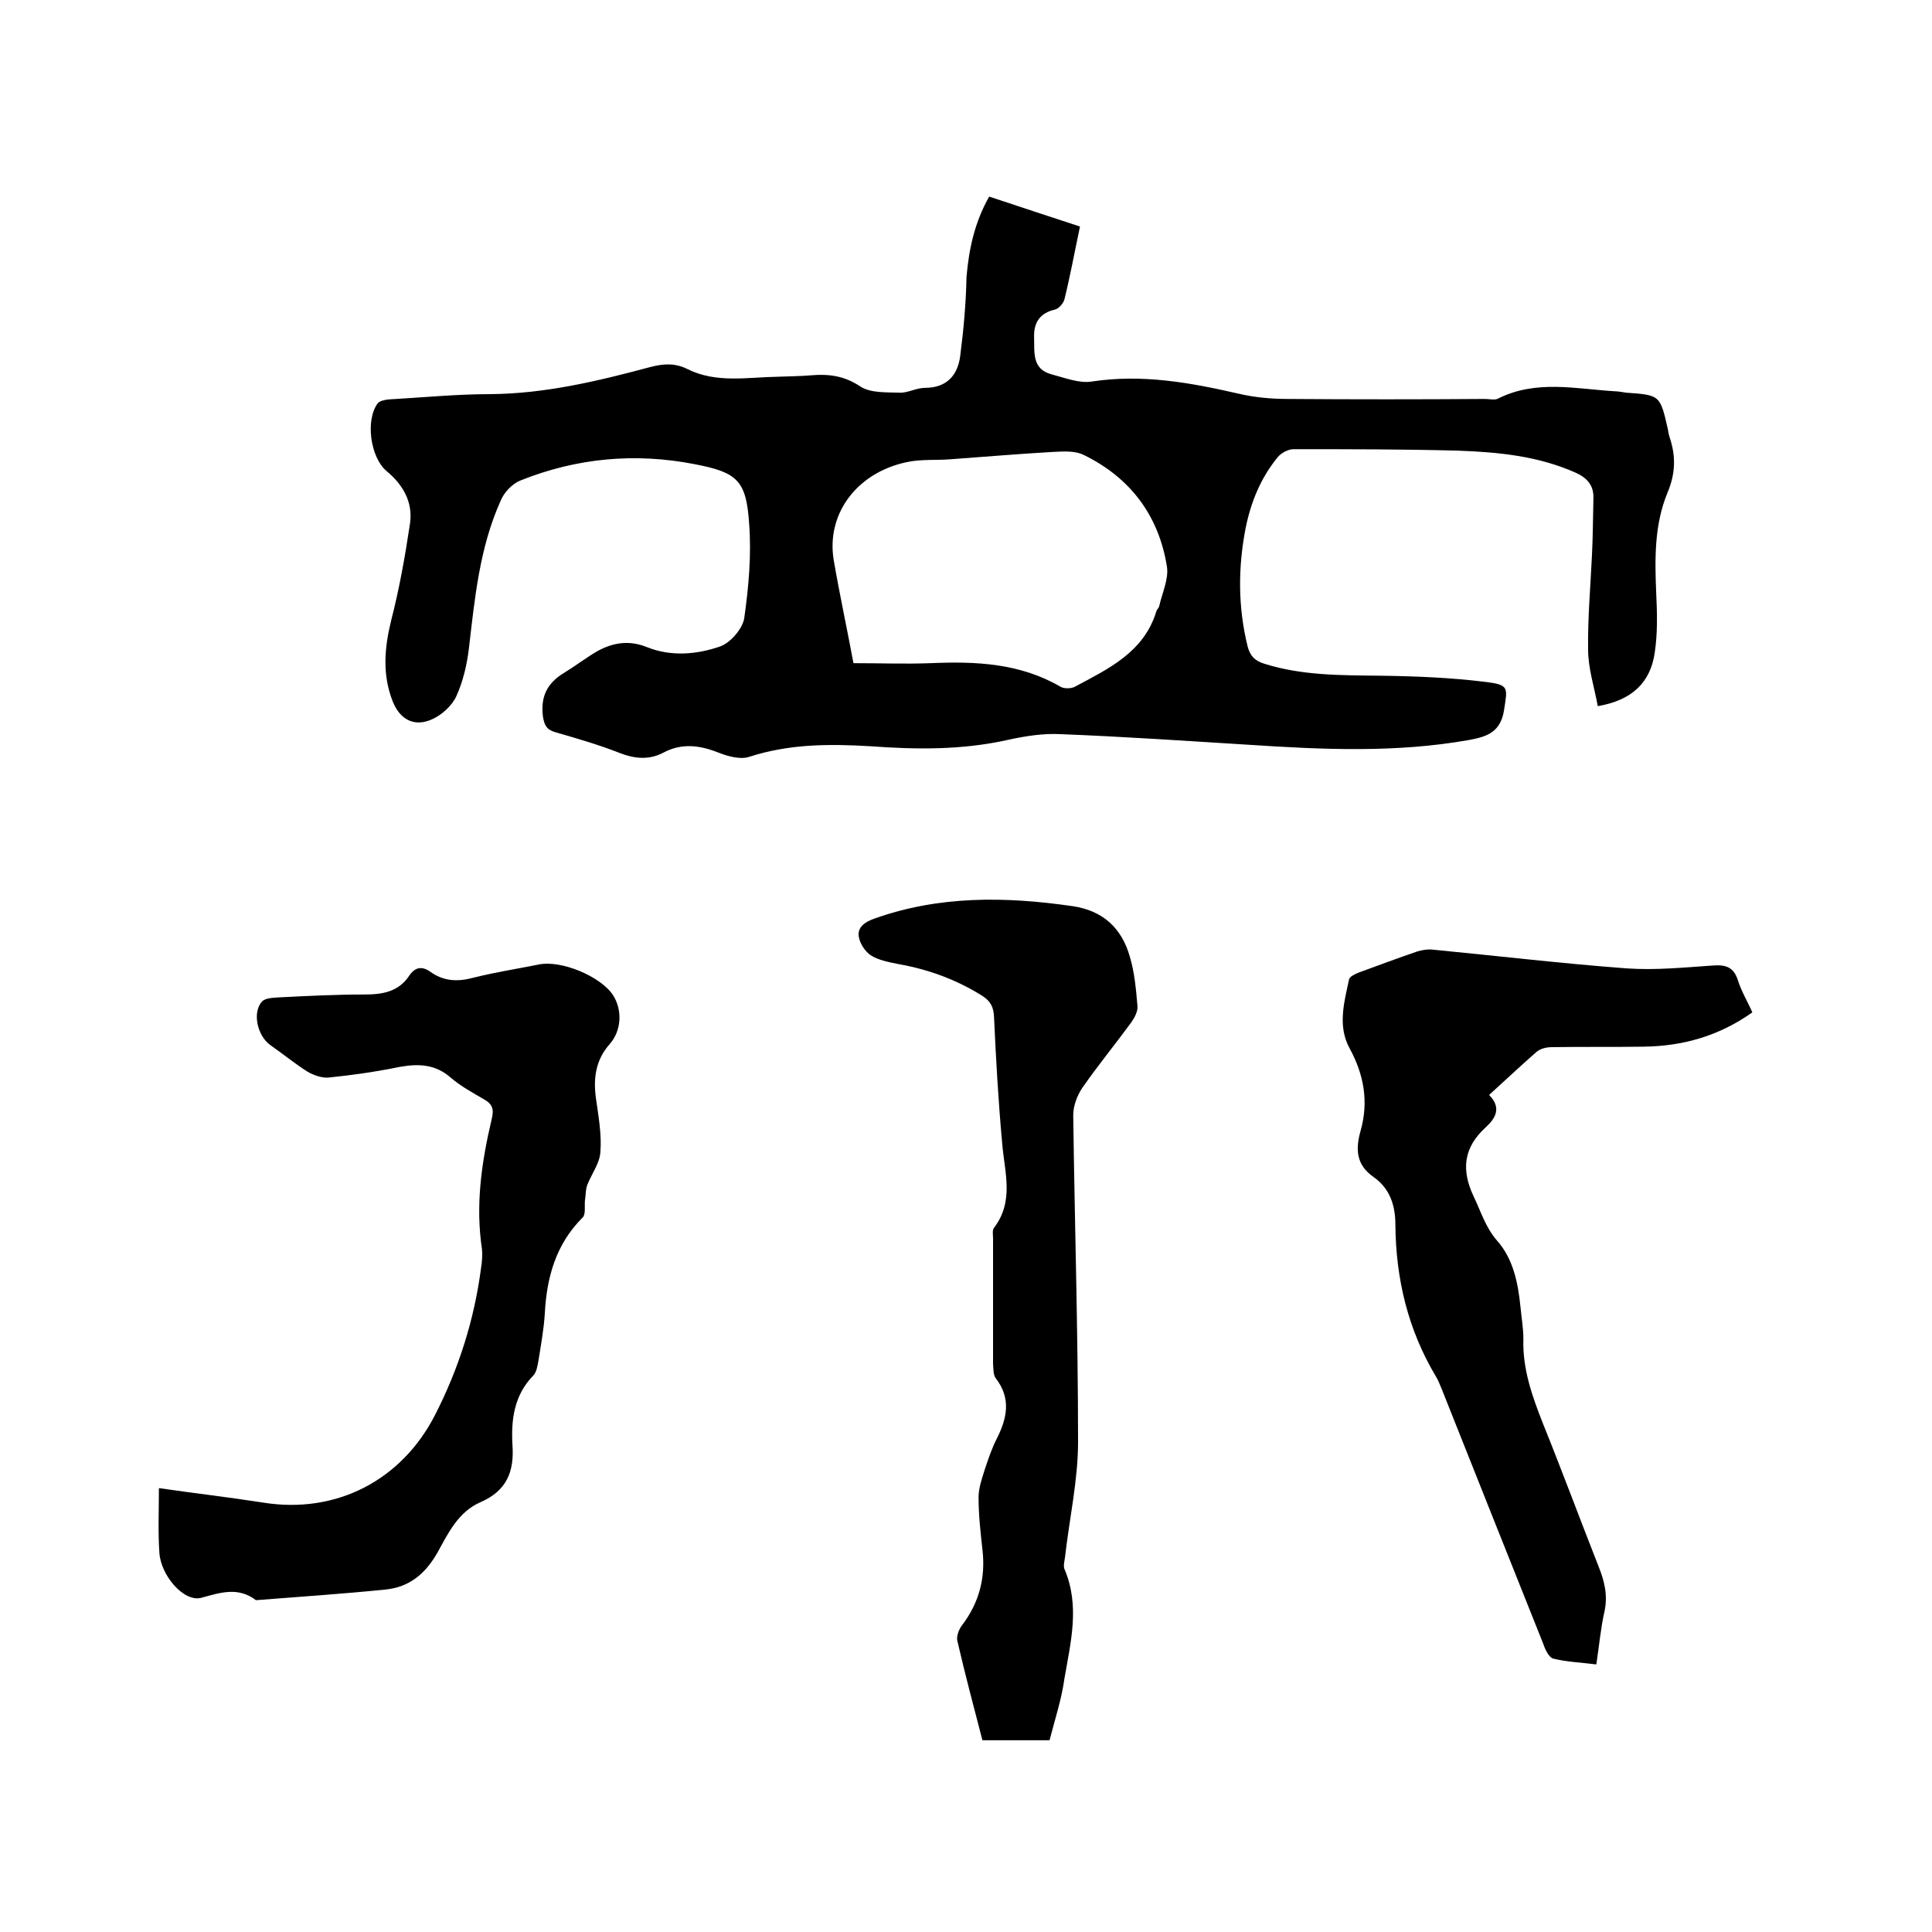
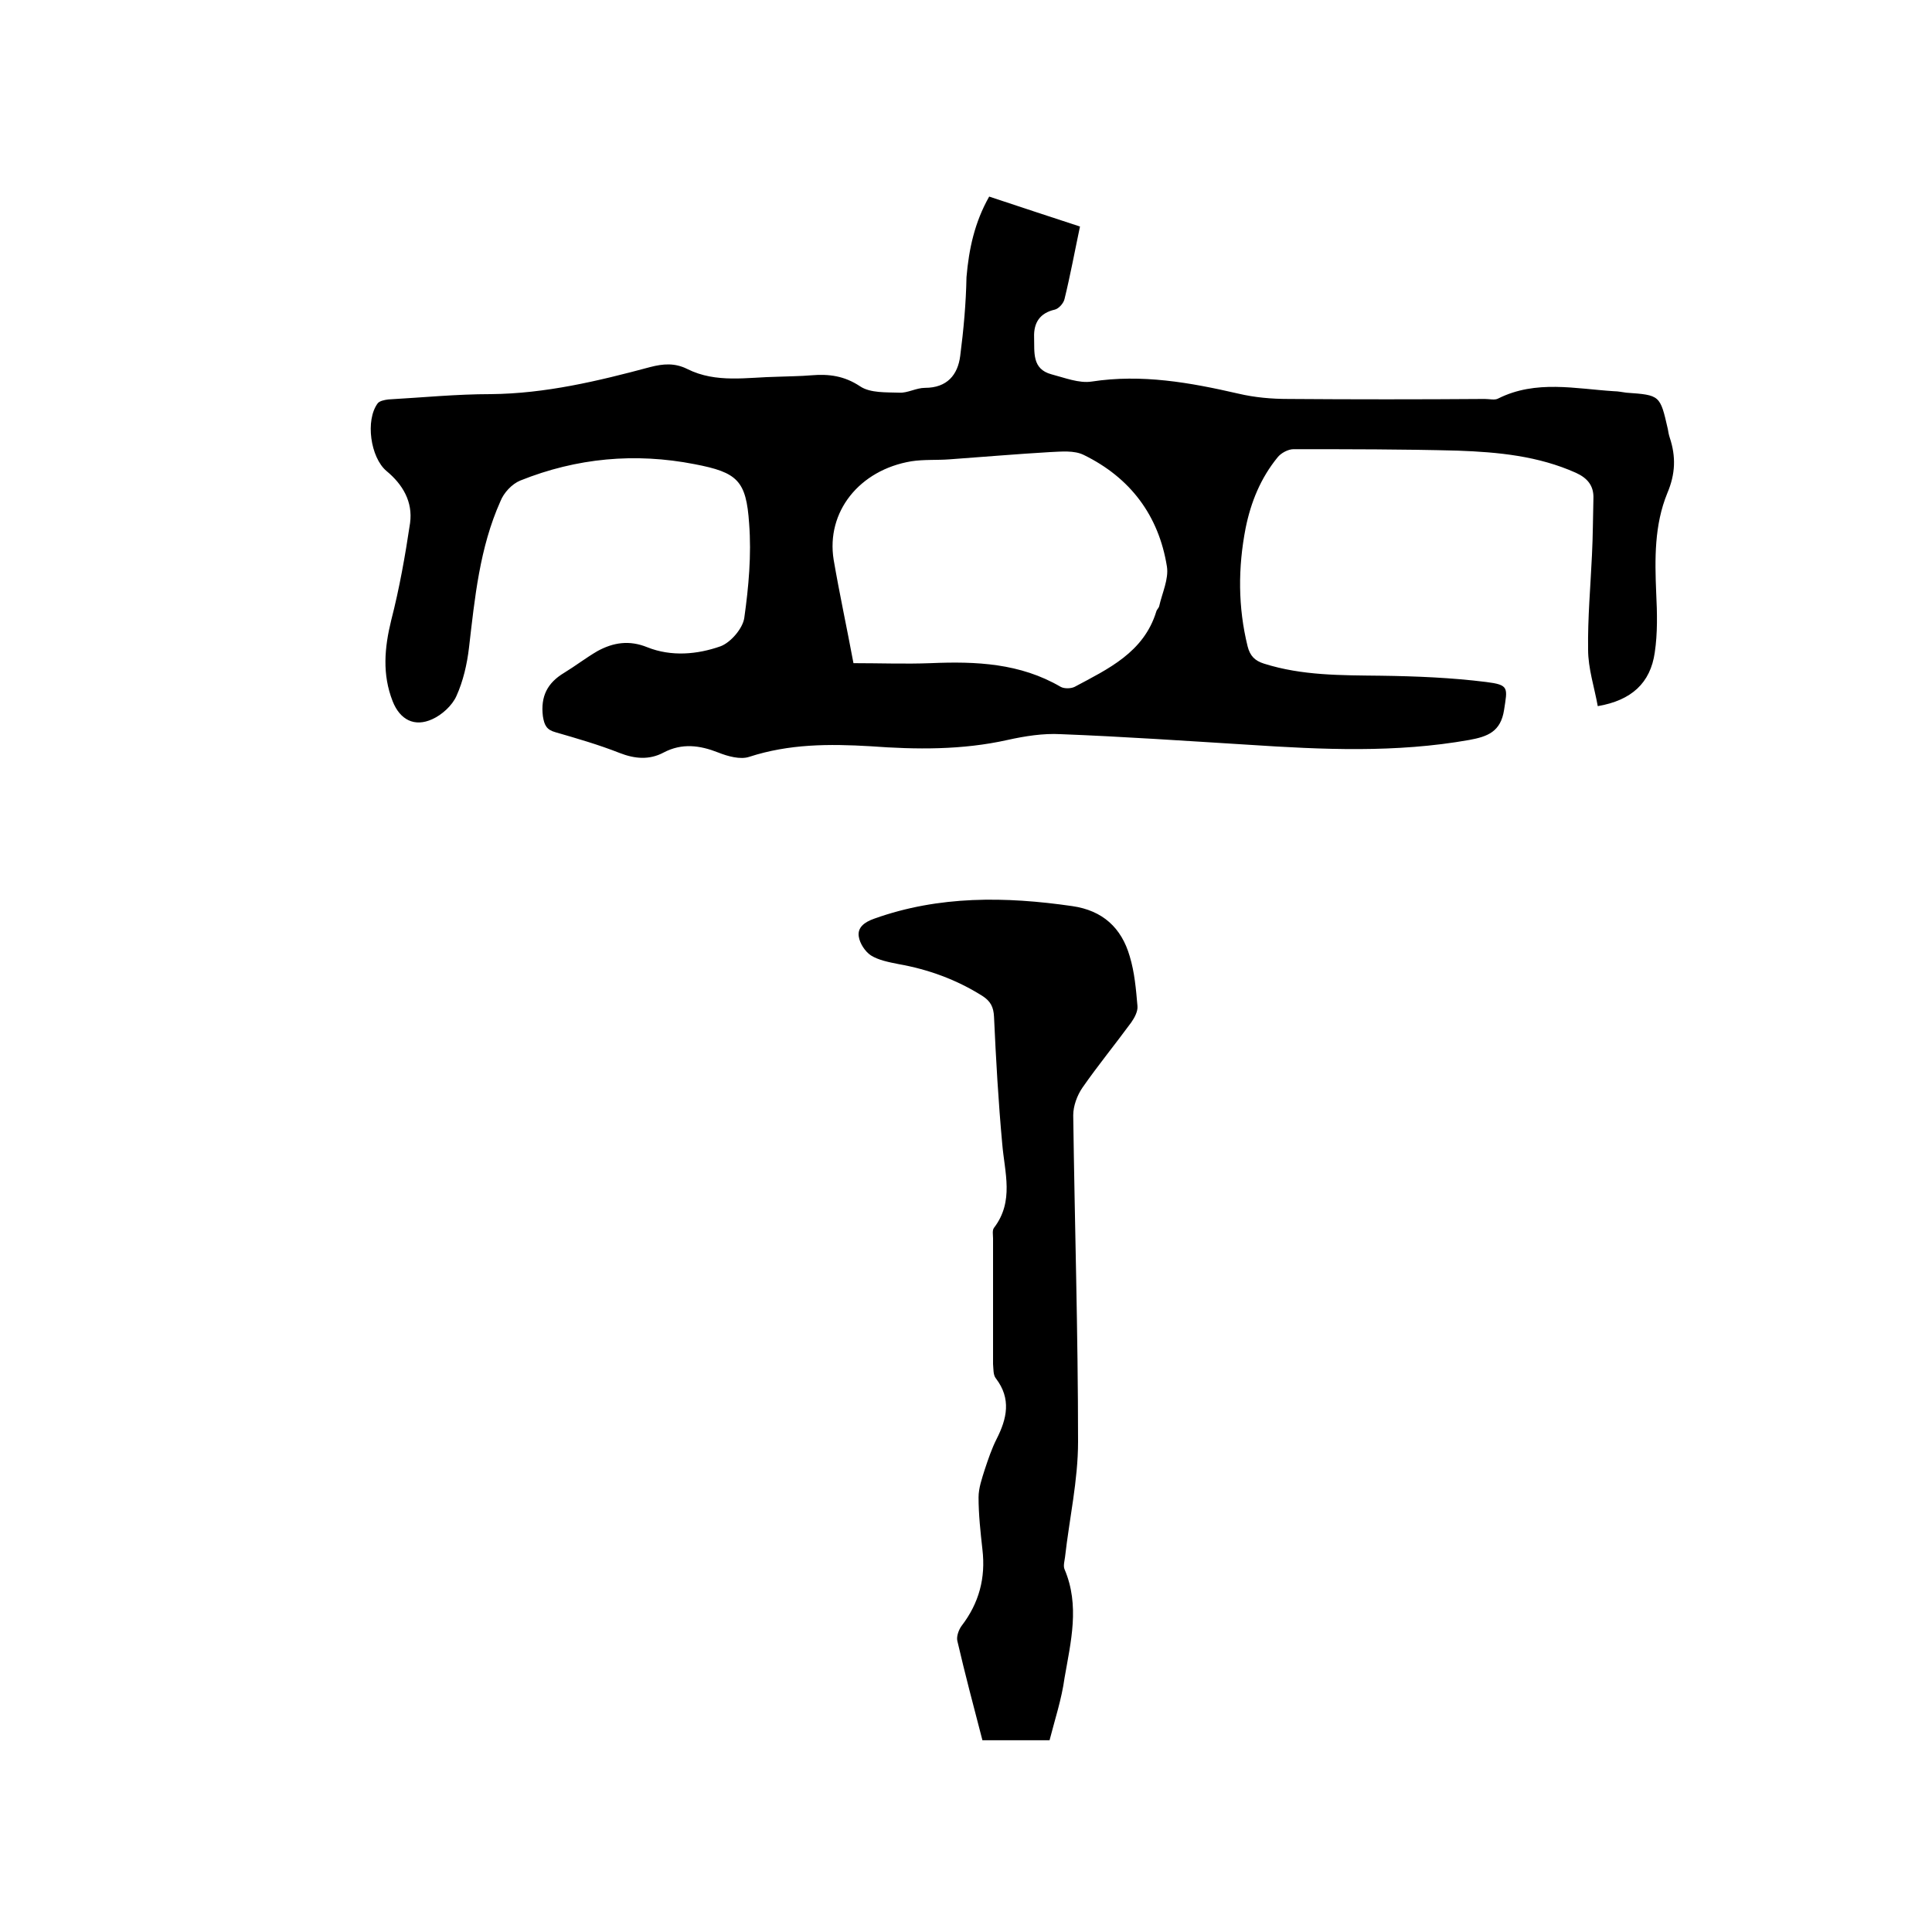
<svg xmlns="http://www.w3.org/2000/svg" enable-background="new 0 0 400 400" viewBox="0 0 400 400">
  <path d="m204.8 40.7c6.6 2.2 13 4.3 18.8 6.2-1.1 5.2-2 10.1-3.2 15-.2.9-1.2 2-2 2.2-3.1.7-4.4 2.7-4.3 5.7.1 3.1-.5 6.6 3.6 7.7 2.7.7 5.7 1.9 8.3 1.5 10.4-1.6 20.4.2 30.4 2.5 3.4.8 6.9 1.1 10.3 1.1 13.6.1 27.1.1 40.7 0 1 0 2.1.3 2.8-.1 7.8-3.9 16-2 24-1.5.8 0 1.7.2 2.5.3 7 .5 7 .5 8.6 7.5.1.6.2 1.2.4 1.8 1.3 3.9 1.2 7.5-.5 11.5-2.7 6.6-2.6 13.6-2.3 20.7.2 4.1.3 8.3-.3 12.3-.9 6.3-4.8 9.9-11.8 11.1-.7-3.9-2-7.8-2-11.7-.1-6.5.5-13.1.8-19.6.2-3.9.2-7.8.3-11.7.1-2.6-1.2-4.2-3.6-5.3-7.8-3.5-16.1-4.3-24.5-4.6-11.3-.3-22.6-.3-34-.3-1.1 0-2.6.8-3.3 1.7-3.5 4.3-5.5 9.2-6.6 14.6-1.6 8.2-1.6 16.4.4 24.5.5 2 1.5 3 3.4 3.6 7.9 2.5 16 2.4 24.2 2.5 7.3.1 14.6.4 21.8 1.3 4.8.6 4.4 1.2 3.7 5.8-.7 4.5-3.4 5.5-7.2 6.2-15.2 2.7-30.4 2-45.6 1-13-.8-26-1.7-39-2.2-3.6-.2-7.4.4-11 1.2-9.4 2.1-18.9 2-28.4 1.3-8.5-.5-16.8-.5-25.1 2.2-1.8.6-4.4-.1-6.4-.9-3.8-1.5-7.5-2-11.3 0-3 1.6-6 1.3-9.1.1-4.3-1.7-8.8-3-13.3-4.3-1.8-.5-2.3-1.4-2.6-3.3-.5-4.1.9-6.9 4.4-9 2.3-1.4 4.5-3.1 6.9-4.5 3.3-1.8 6.6-2.3 10.3-.8 5 2 10.4 1.5 15.2-.2 2.1-.8 4.6-3.7 4.9-5.9.9-6.4 1.5-13 1-19.5-.6-8.9-2.4-10.6-11.3-12.3-12.3-2.4-24.4-1.3-36.1 3.4-1.7.7-3.4 2.5-4.1 4.3-4.3 9.6-5.3 20-6.5 30.3-.4 3.4-1.2 6.9-2.6 10-.9 2-3 3.9-5 4.8-3.7 1.7-6.7.1-8.2-3.7-2.2-5.6-1.7-11.1-.3-16.8 1.7-6.6 2.9-13.4 3.9-20.1.6-4.4-1.5-8-4.9-10.8-3.3-2.8-4.4-10.5-1.8-14 .4-.5 1.4-.7 2.2-.8 7.1-.4 14.1-1.1 21.2-1.1 11.3-.1 22.2-2.7 33-5.6 2.7-.7 5.1-.9 7.7.4 6 3 12.4 1.7 18.7 1.6 2.3-.1 4.7-.1 7-.3 3.6-.3 6.8.1 10.1 2.3 2.1 1.4 5.4 1.2 8.1 1.3 1.7.1 3.5-1 5.3-1 4.6 0 6.8-2.7 7.3-6.6.7-5.4 1.2-10.9 1.3-16.3.5-5.9 1.7-11.4 4.7-16.7zm-28.1 96.6c5.5 0 10.8.2 16 0 9.4-.4 18.5 0 26.9 4.9.7.4 2.1.4 2.9 0 6.9-3.7 14.3-7.1 16.9-15.6.1-.4.5-.7.6-1.1.6-2.7 2-5.6 1.6-8.2-1.7-10.6-7.6-18.4-17.2-23.1-2-1-4.7-.7-7-.6-6.9.4-13.8 1-20.8 1.5-2.6.2-5.3 0-7.9.4-10.8 1.8-17.7 10.5-16.1 20.4 1.2 7 2.7 13.9 4.1 21.4z" />
-   <path d="m32.9 308.1c7.6 1.1 14.6 1.9 21.6 3 15 2.4 28.6-4.5 35.6-18.2 4.9-9.6 8.1-19.7 9.5-30.4.2-1.3.3-2.6.2-3.8-1.4-9.2-.1-18.1 2-27 .5-2 .2-3.1-1.6-4.1-2.4-1.4-4.8-2.7-6.9-4.5-3.2-2.8-6.7-2.9-10.6-2.2-4.9 1-9.8 1.7-14.7 2.2-1.4.1-3.1-.5-4.3-1.2-2.7-1.7-5.1-3.7-7.7-5.5-2.7-1.9-3.8-6.7-1.8-9 .7-.8 2.3-.8 3.5-.9 5.9-.3 11.8-.6 17.8-.6 3.8 0 7.1-.6 9.3-4 1.2-1.7 2.6-1.9 4.3-.7 2.8 2 5.7 2.1 9 1.2 4.4-1.1 8.9-1.8 13.4-2.7 4.6-1 12.8 2.4 15.4 6.3 2 3.1 1.8 7.4-.7 10.2-2.9 3.3-3.4 7.1-2.8 11.3.5 3.6 1.2 7.4.9 11-.1 2.3-1.8 4.5-2.7 6.8-.4 1-.3 2.2-.5 3.3-.1 1.2.2 2.9-.5 3.5-5.5 5.5-7.4 12.3-7.8 19.8-.2 3.3-.8 6.5-1.3 9.7-.2 1.1-.4 2.5-1.1 3.2-4 4.1-4.6 9.2-4.3 14.4.4 5.6-1.3 9.5-6.6 11.8-4.6 2-6.7 6.4-8.9 10.4-2.5 4.4-5.8 7.2-10.8 7.7-8.9.9-17.9 1.5-26.8 2.2-3.7-2.8-7.3-1.6-11.3-.5-3.6 1-8.4-4.6-8.7-9.3-.3-4.3-.1-8.6-.1-13.4z" />
-   <path d="m308.3 226.7c2.6 2.6 1.4 4.8-.7 6.7-4.6 4.2-5.1 8.8-2.5 14.3 1.5 3.1 2.4 6.3 4.8 9.1 3.4 3.8 4.4 8.8 4.9 13.8.2 2.2.6 4.4.6 6.6-.2 6.2 1.8 11.8 4 17.4 4 9.9 7.7 19.9 11.6 29.8 1.2 3 1.9 5.9 1.2 9.2-.8 3.5-1.1 7.1-1.7 11-3.1-.4-6.1-.5-8.9-1.2-.9-.2-1.7-1.9-2.1-3.1-7-17.5-14-35.1-21-52.7-.4-.9-.7-1.8-1.2-2.6-5.8-9.7-8.3-20.2-8.4-31.4 0-4-1.1-7.5-4.5-9.9-3.6-2.5-3.8-5.7-2.7-9.6 1.7-6 .7-11.6-2.3-17.1-2.5-4.6-1.1-9.5-.1-14.2.1-.6 1.2-1.1 1.9-1.4 4.1-1.5 8.1-3 12.2-4.4 1-.3 2.1-.5 3.1-.4 13.5 1.3 26.9 2.9 40.4 3.9 5.9.4 11.8-.2 17.7-.6 2.7-.2 4.3.3 5.2 3 .7 2.3 2 4.4 3 6.7-6.9 4.9-14.4 7-22.5 7.1-6.3.1-12.7 0-19 .1-1.1 0-2.4.3-3.2 1-3.2 2.8-6.4 5.8-9.8 8.9z" />
  <path d="m217.3 360.3c-4.8 0-9.2 0-13.9 0-1.8-6.9-3.6-13.7-5.2-20.6-.2-.9.3-2.3.9-3.1 3.6-4.7 5-9.9 4.3-15.8-.4-3.6-.8-7.2-.8-10.8 0-1.9.7-3.9 1.3-5.8.7-2.1 1.4-4.2 2.4-6.2 2.2-4.3 3.1-8.4-.1-12.6-.6-.7-.5-2-.6-3 0-8.7 0-17.4 0-26 0-.7-.2-1.7.2-2.2 4.2-5.5 2.2-11.4 1.7-17.4-.8-8.7-1.3-17.5-1.7-26.3-.1-2-.7-3.2-2.4-4.3-5.4-3.4-11.2-5.5-17.4-6.6-2-.4-4.1-.8-5.7-1.8-1.2-.8-2.3-2.5-2.5-3.9-.3-1.9 1.2-3 3.2-3.7 13.4-4.8 27.2-4.6 41-2.6 6.3.9 10.2 4.5 11.9 10.4 1 3.3 1.3 6.8 1.6 10.3.1 1.1-.6 2.4-1.3 3.4-3.3 4.5-6.9 8.9-10.1 13.5-1.1 1.6-1.9 3.8-1.9 5.7.3 22.5 1 45.1 1 67.6 0 8-1.8 15.9-2.7 23.9-.1.8-.4 1.8-.1 2.5 3.2 7.5 1.3 15 0 22.5-.6 4.4-2 8.6-3.1 12.9z" />
</svg>